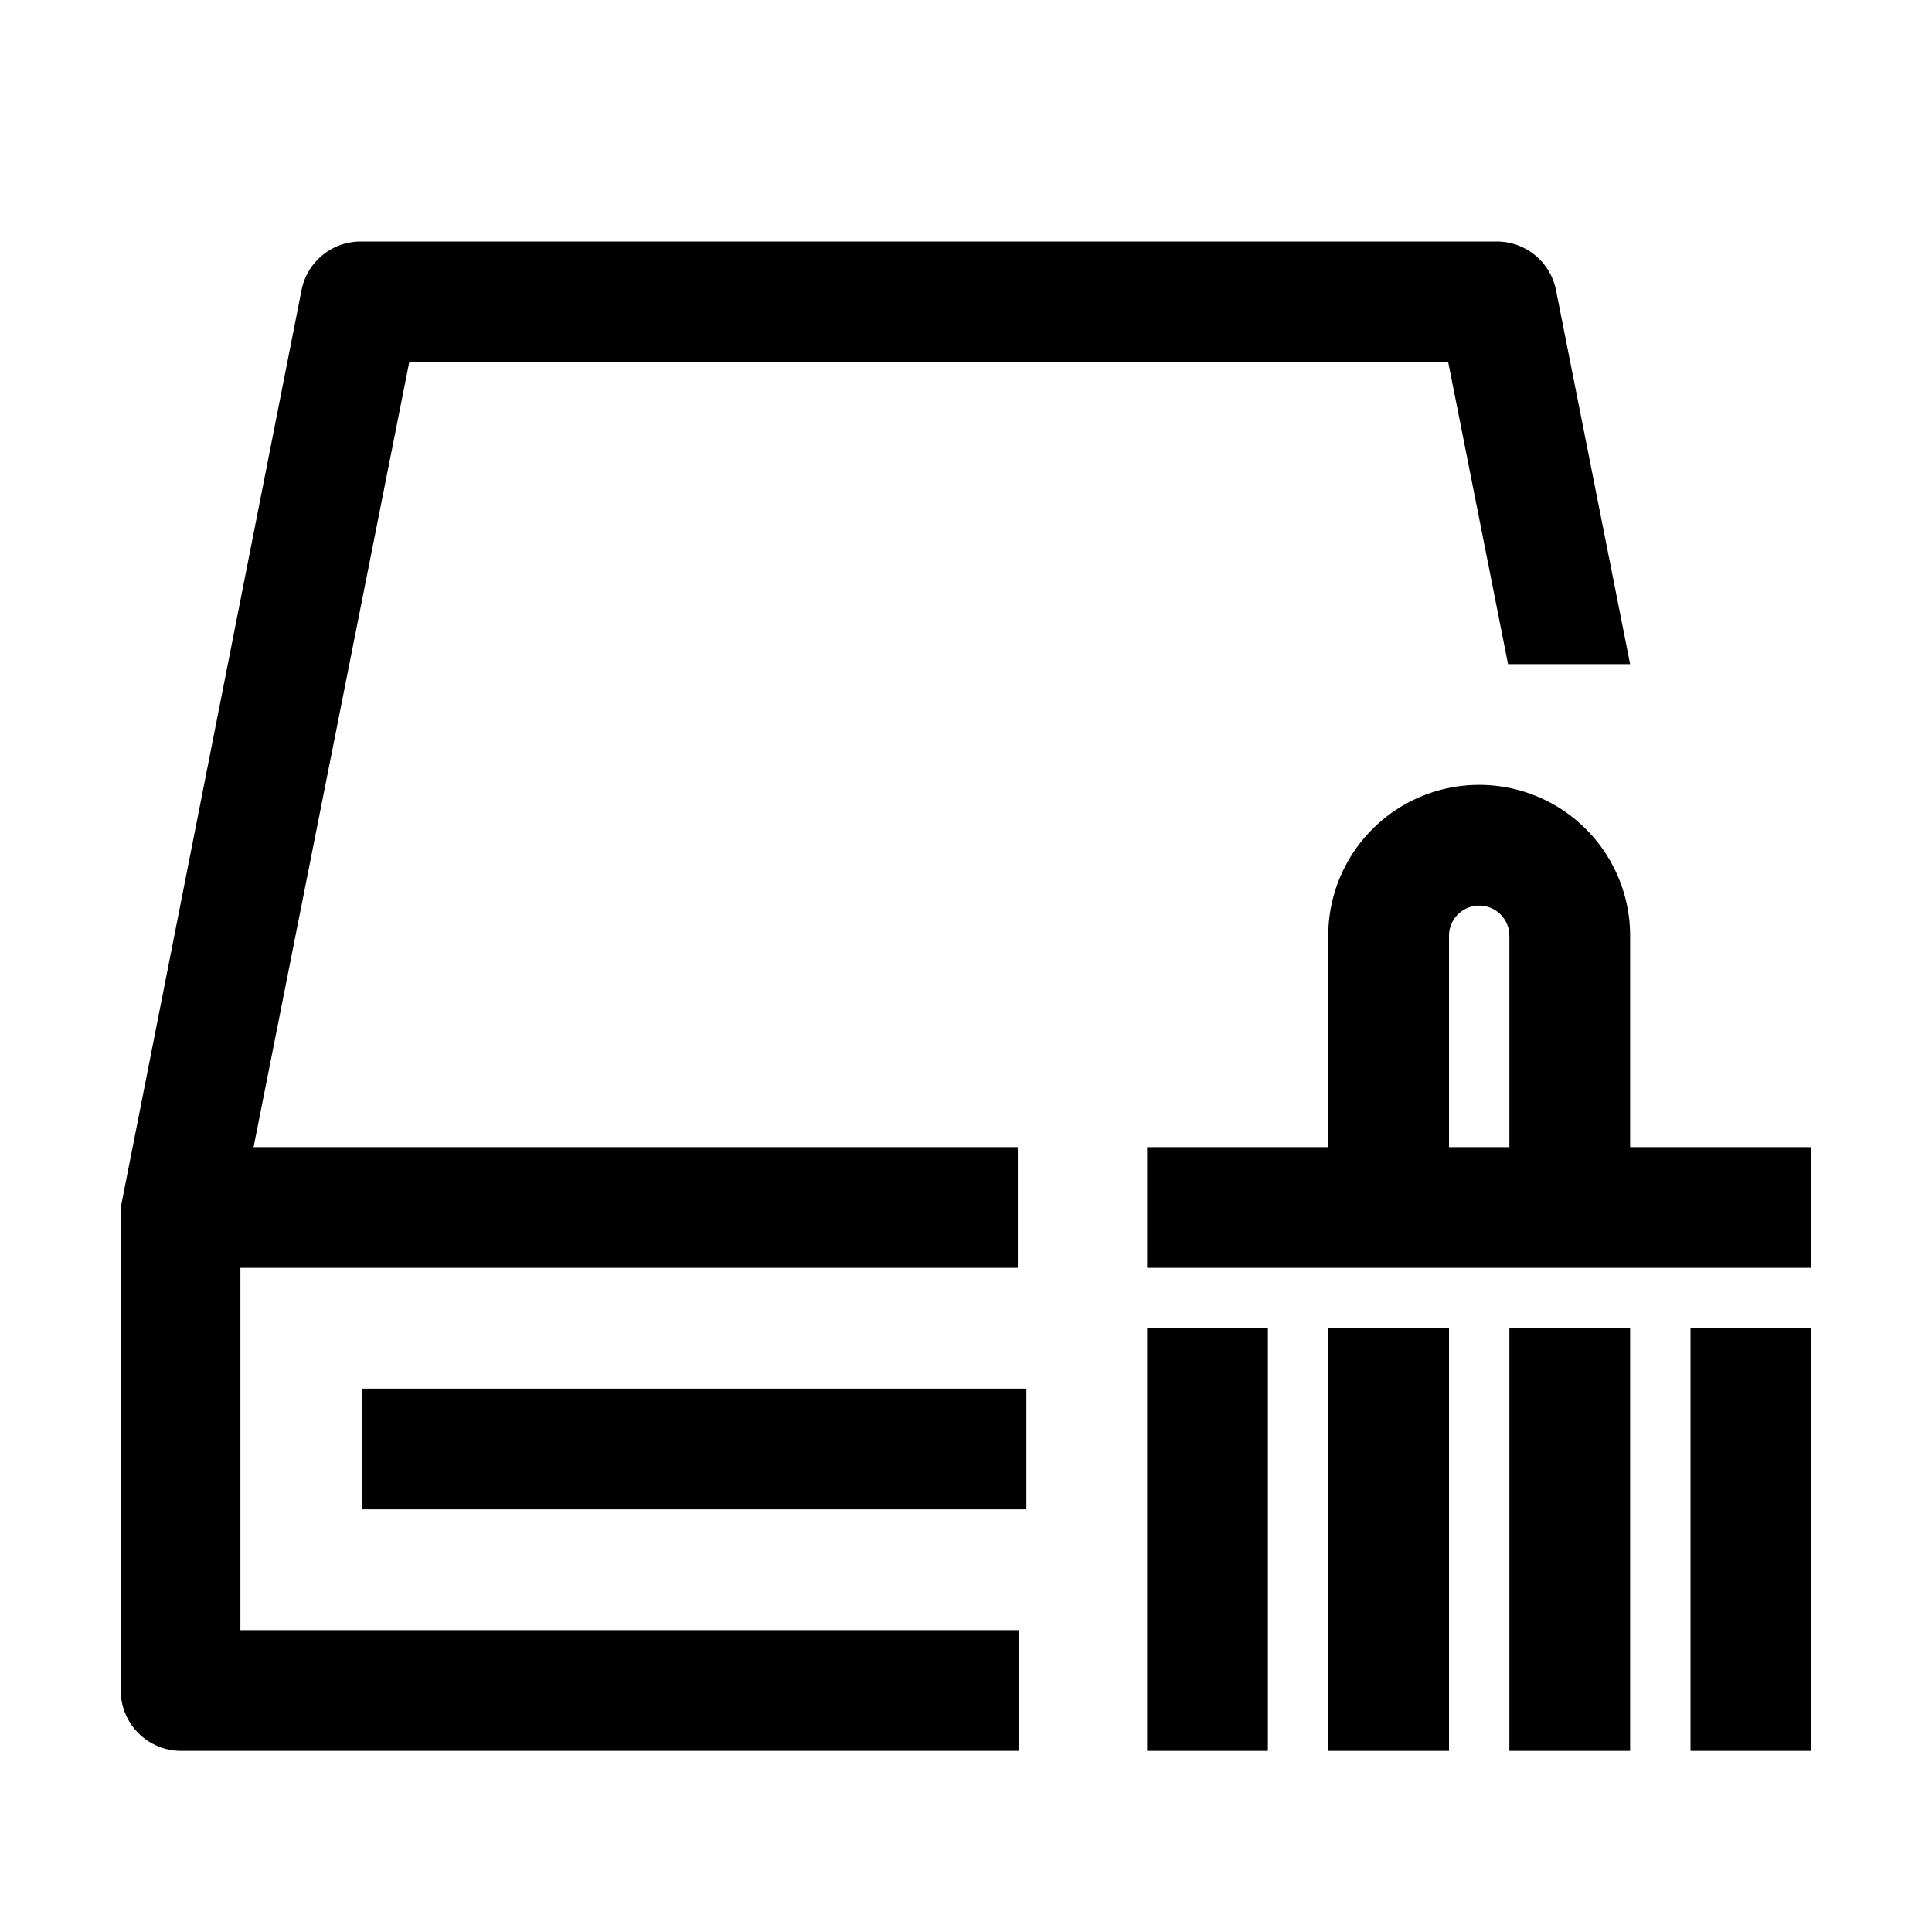
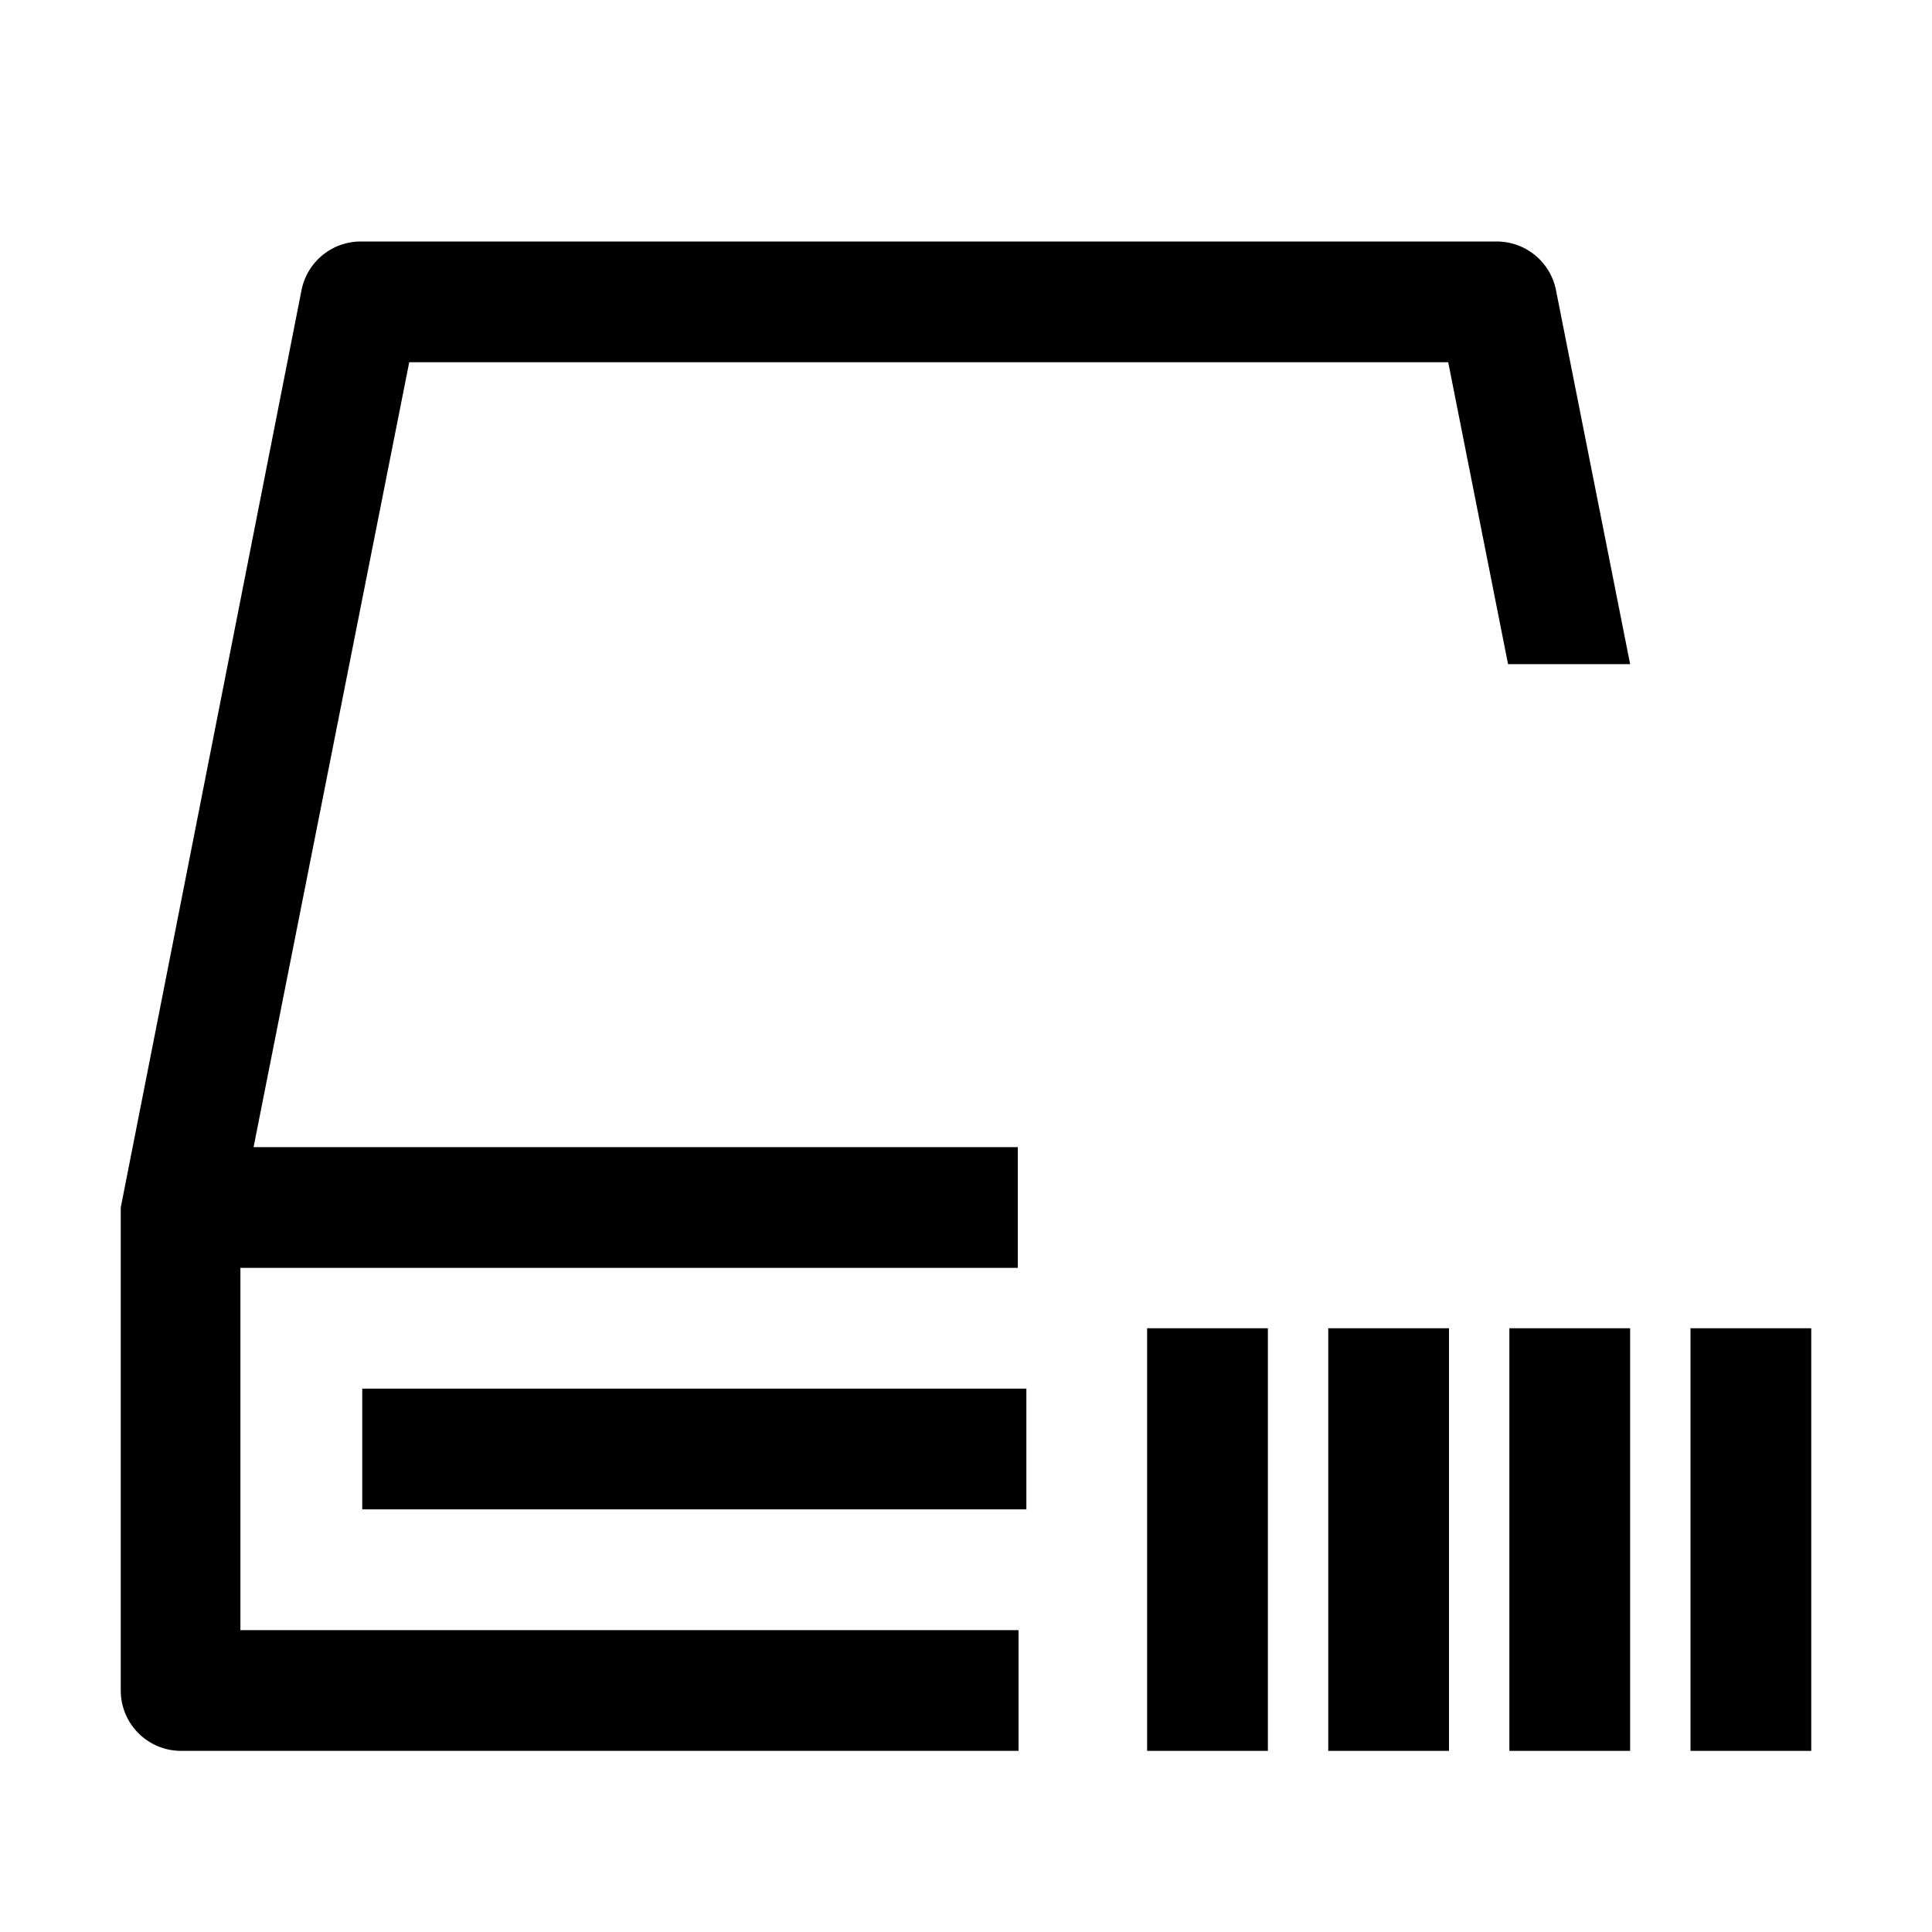
<svg xmlns="http://www.w3.org/2000/svg" fill="none" viewBox="0 0 32 32" class="acv-icon">
  <path fill="currentColor" d="M24.978 11H27l-1.228-6.194A1 1 0 0 0 24.79 4H5.975a1 1 0 0 0-.981.807L2 20v8a1 1 0 0 0 1 1h13.87v-2H3.982v-6h12.876v-2H4.2L6.778 6h17.209l.991 5Z" />
-   <path fill="currentColor" fill-rule="evenodd" d="M22 19v-3.5a2.5 2.5 0 0 1 5 0V19h3v2H19v-2h3Zm3 0v-3.5a.5.5 0 0 0-1 0V19h1Z" clip-rule="evenodd" />
  <path fill="currentColor" d="M21 22h-2v7h2v-7ZM17 23H6v2h11v-2ZM22 22h2v7h-2v-7ZM27 22h-2v7h2v-7ZM28 22h2v7h-2v-7Z" />
</svg>